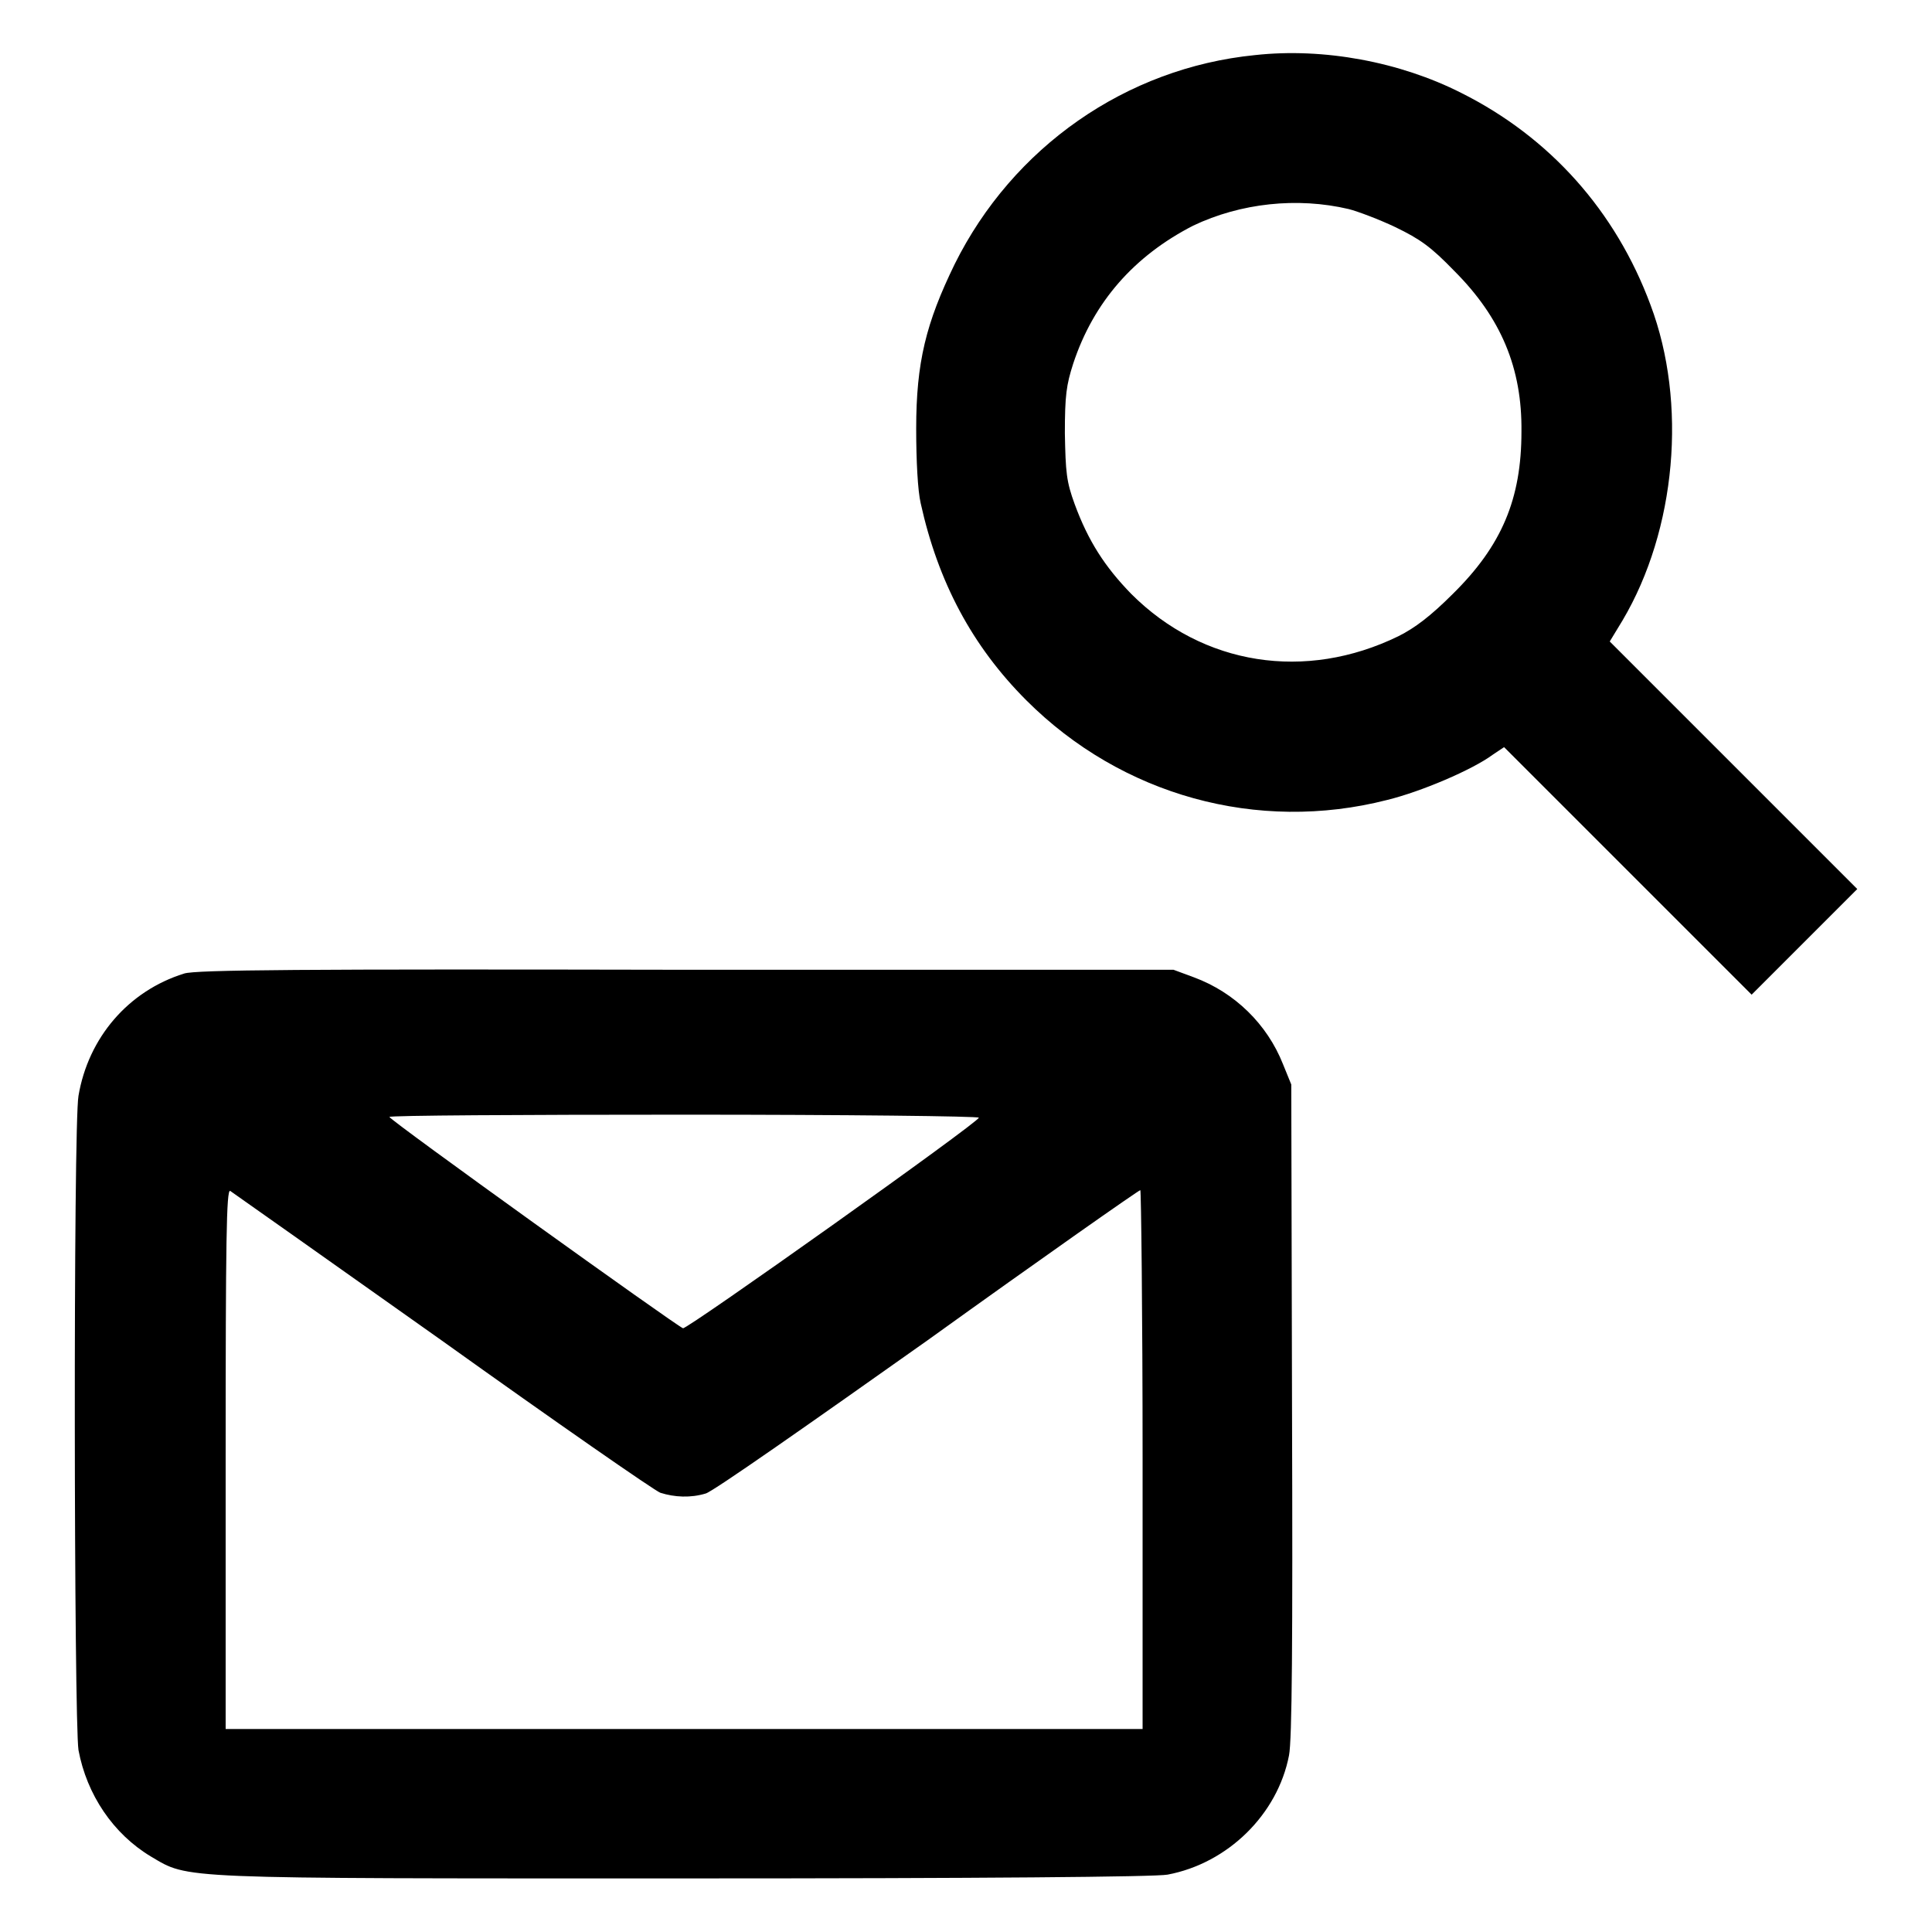
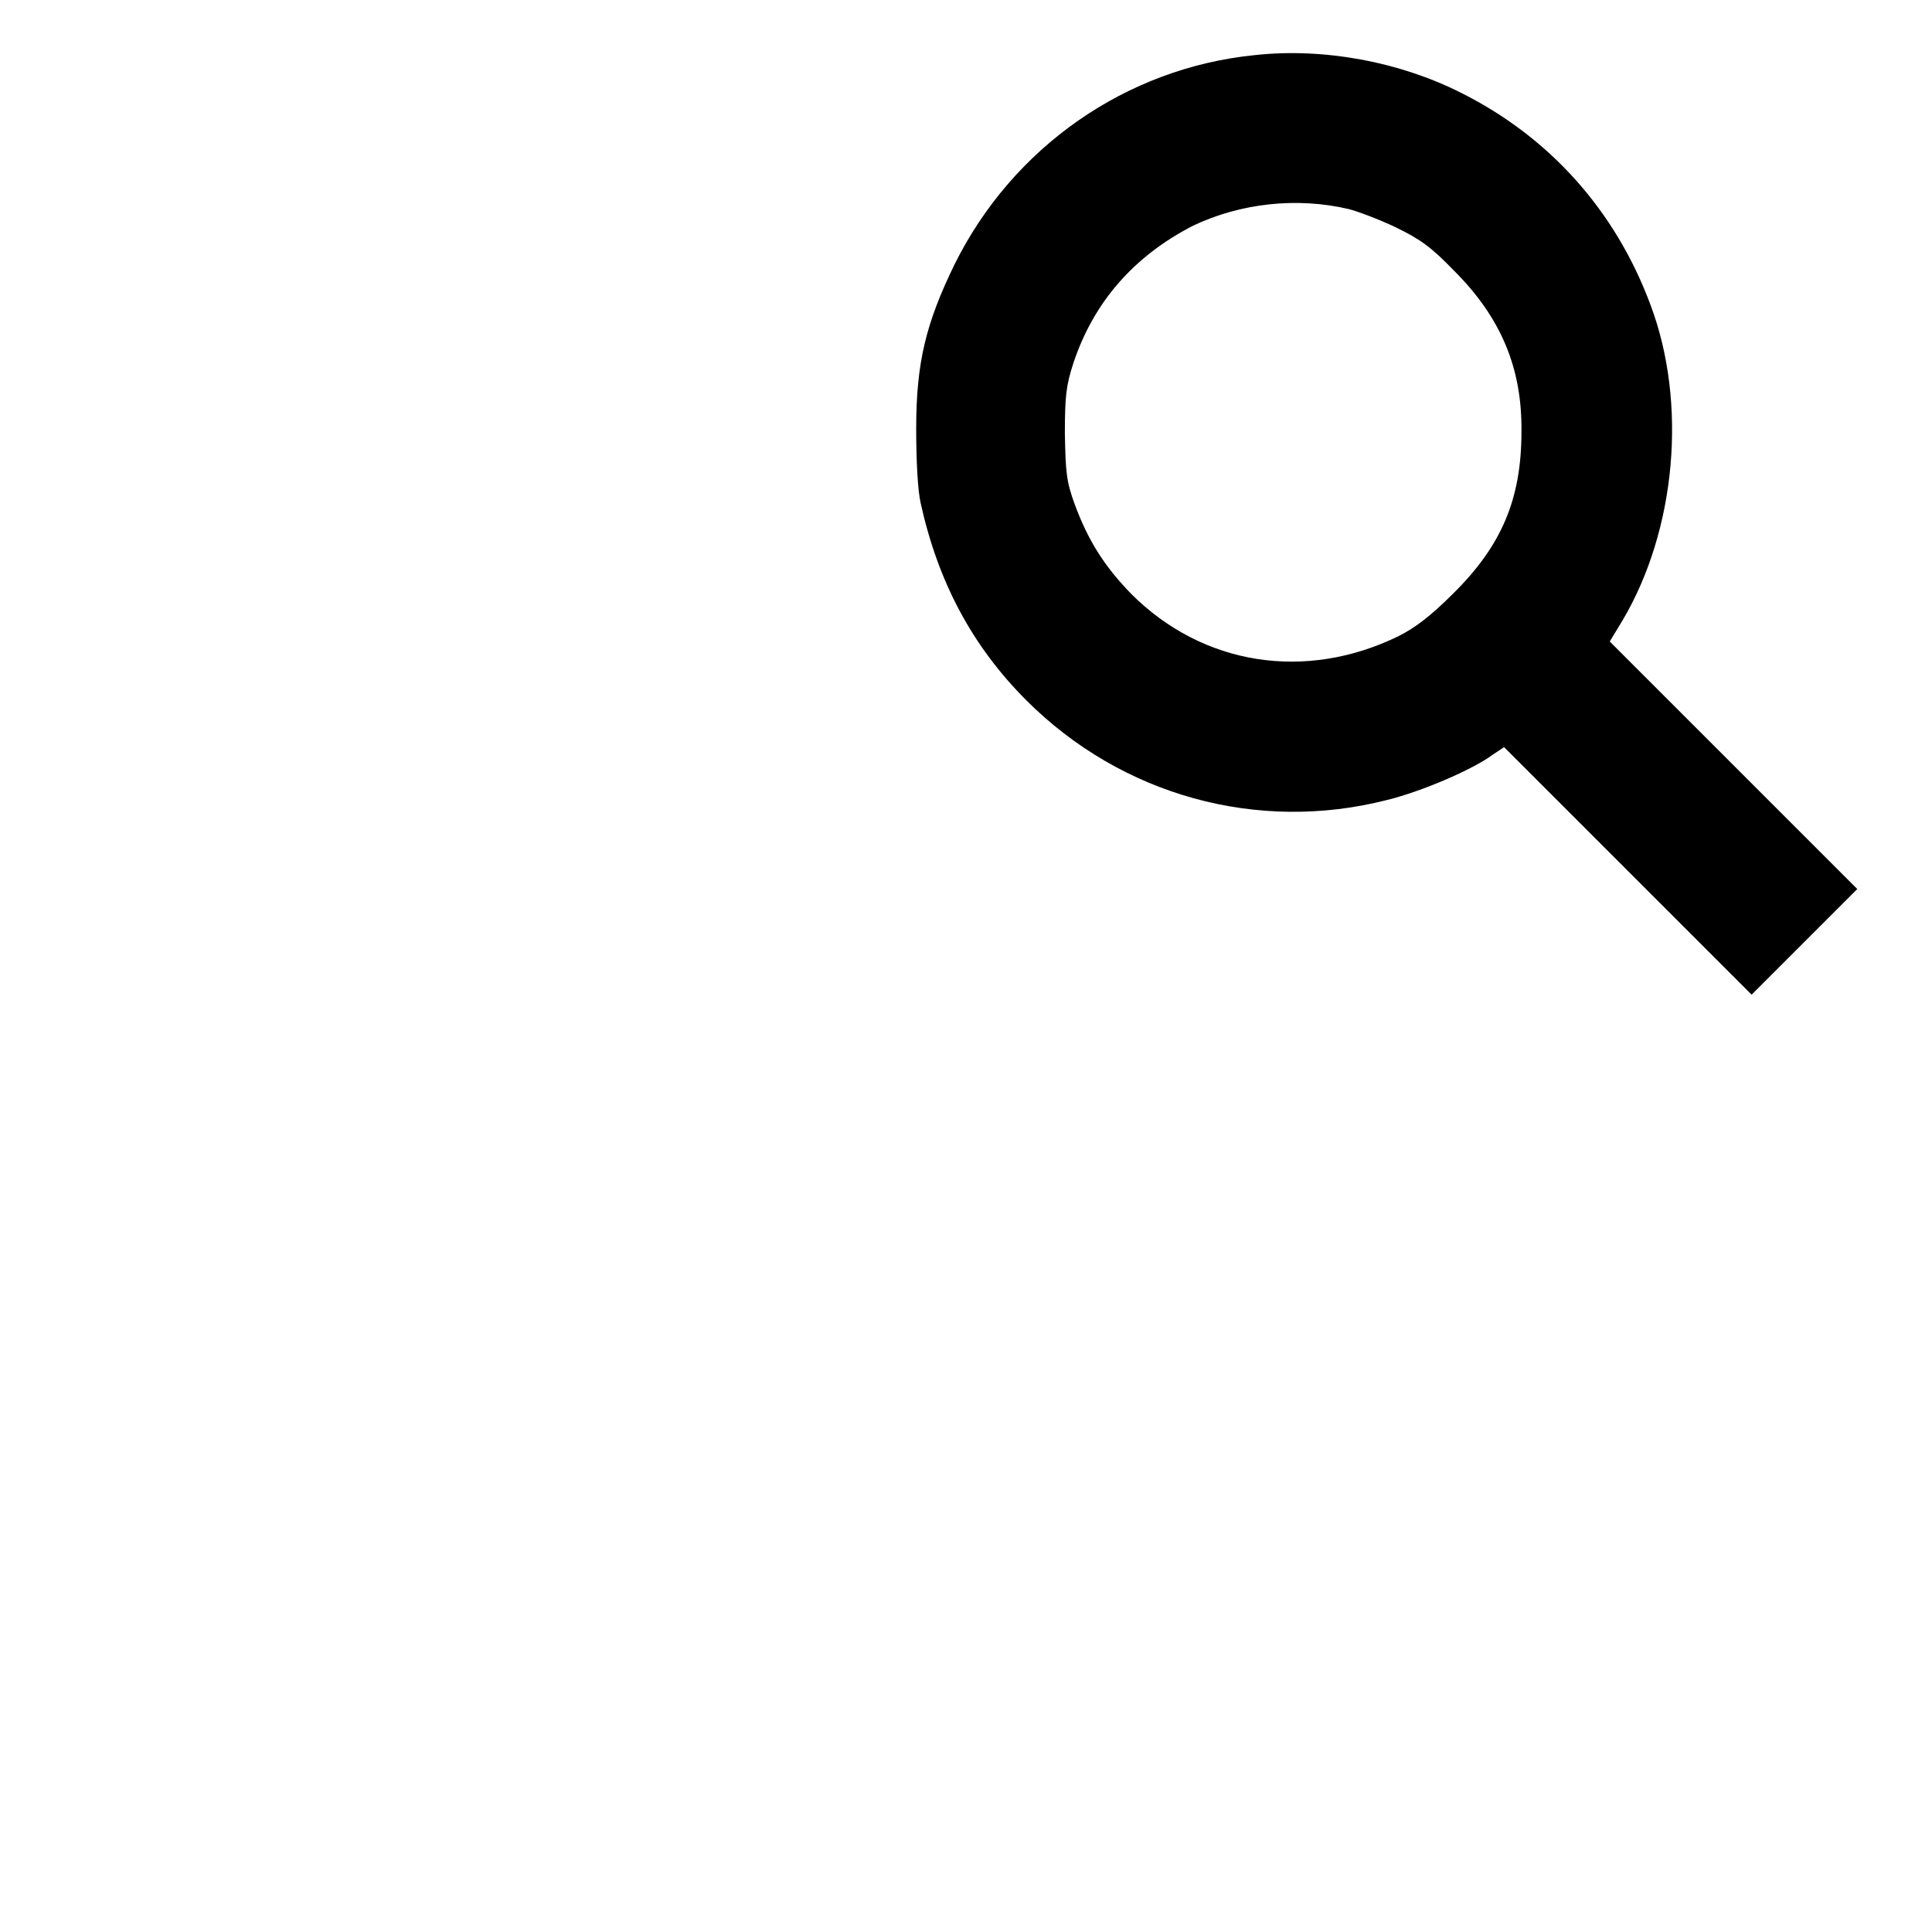
<svg xmlns="http://www.w3.org/2000/svg" version="1.1" x="0px" y="0px" viewBox="0 0 256 256" enable-background="new 0 0 256 256" xml:space="preserve">
  <g>
    <g>
      <g>
        <path fill="#000000" d="M166.3,7.3C149.2,9,134.2,19.5,126.5,35c-3.8,7.8-5.1,13-5.1,21.8c0,4.2,0.2,8.2,0.6,9.9c2.3,10.4,6.8,18.9,14,26.1c12.6,12.6,30.6,17.6,47.8,13.2c4.5-1.1,11.3-4,14-6l1.5-1l16.4,16.4l16.4,16.4l7-7l7-7l-16.4-16.4L213.3,85l1.7-2.8c7.1-12,8.6-28.8,3.7-41.8c-4.6-12.4-13.3-22.2-25.1-28.1C185.5,8.2,175.4,6.3,166.3,7.3z M178.7,27.7c1.2,0.3,4.1,1.4,6.2,2.4c3.3,1.6,4.7,2.6,7.8,5.8c6.2,6.2,9,12.9,8.9,21.3c0,8.9-2.6,15.1-9.1,21.5c-2.9,2.9-5,4.5-7.2,5.6c-12.3,6-25.9,3.9-35.4-5.6c-3.5-3.6-5.7-7-7.5-11.9c-1.1-3-1.2-4.2-1.3-9.4c0-5,0.2-6.4,1.1-9.2c2.7-8.2,8.1-14.3,15.9-18.3C164.4,26.9,171.9,26.1,178.7,27.7z" />
-         <path fill="#000000" d="M24.4,129c-7.4,2.3-12.7,8.5-14,16.2c-0.7,3.9-0.6,82.8,0,86.7C11.5,237.8,15,243,20,246c5.1,3,2.8,2.9,70.7,2.9c39.4,0,62.4-0.2,64-0.5c8-1.5,14.6-8,16.1-15.8c0.4-2,0.5-15,0.4-45.9l-0.1-43L170,141c-2.1-5.3-6.4-9.5-11.8-11.5l-2.7-1H90.9C40.1,128.4,25.9,128.5,24.4,129z M129.7,148.1c0,0.6-38.7,28.1-39.2,27.9c-1-0.4-38.9-27.6-38.9-28c0-0.2,17.5-0.3,39-0.3C112.1,147.7,129.7,147.9,129.7,148.1z M58.5,177.6c15.1,10.8,28.2,19.9,29,20.2c1.9,0.6,4,0.7,6,0.1c0.9-0.2,14-9.4,29.4-20.3c15.3-11,28-19.9,28.2-19.9c0.1,0,0.3,16.1,0.3,35.7v35.7H90.6H29.9v-35.8c0-29,0.1-35.7,0.6-35.5C30.8,158,43.4,166.9,58.5,177.6z" />
      </g>
    </g>
  </g>
</svg>